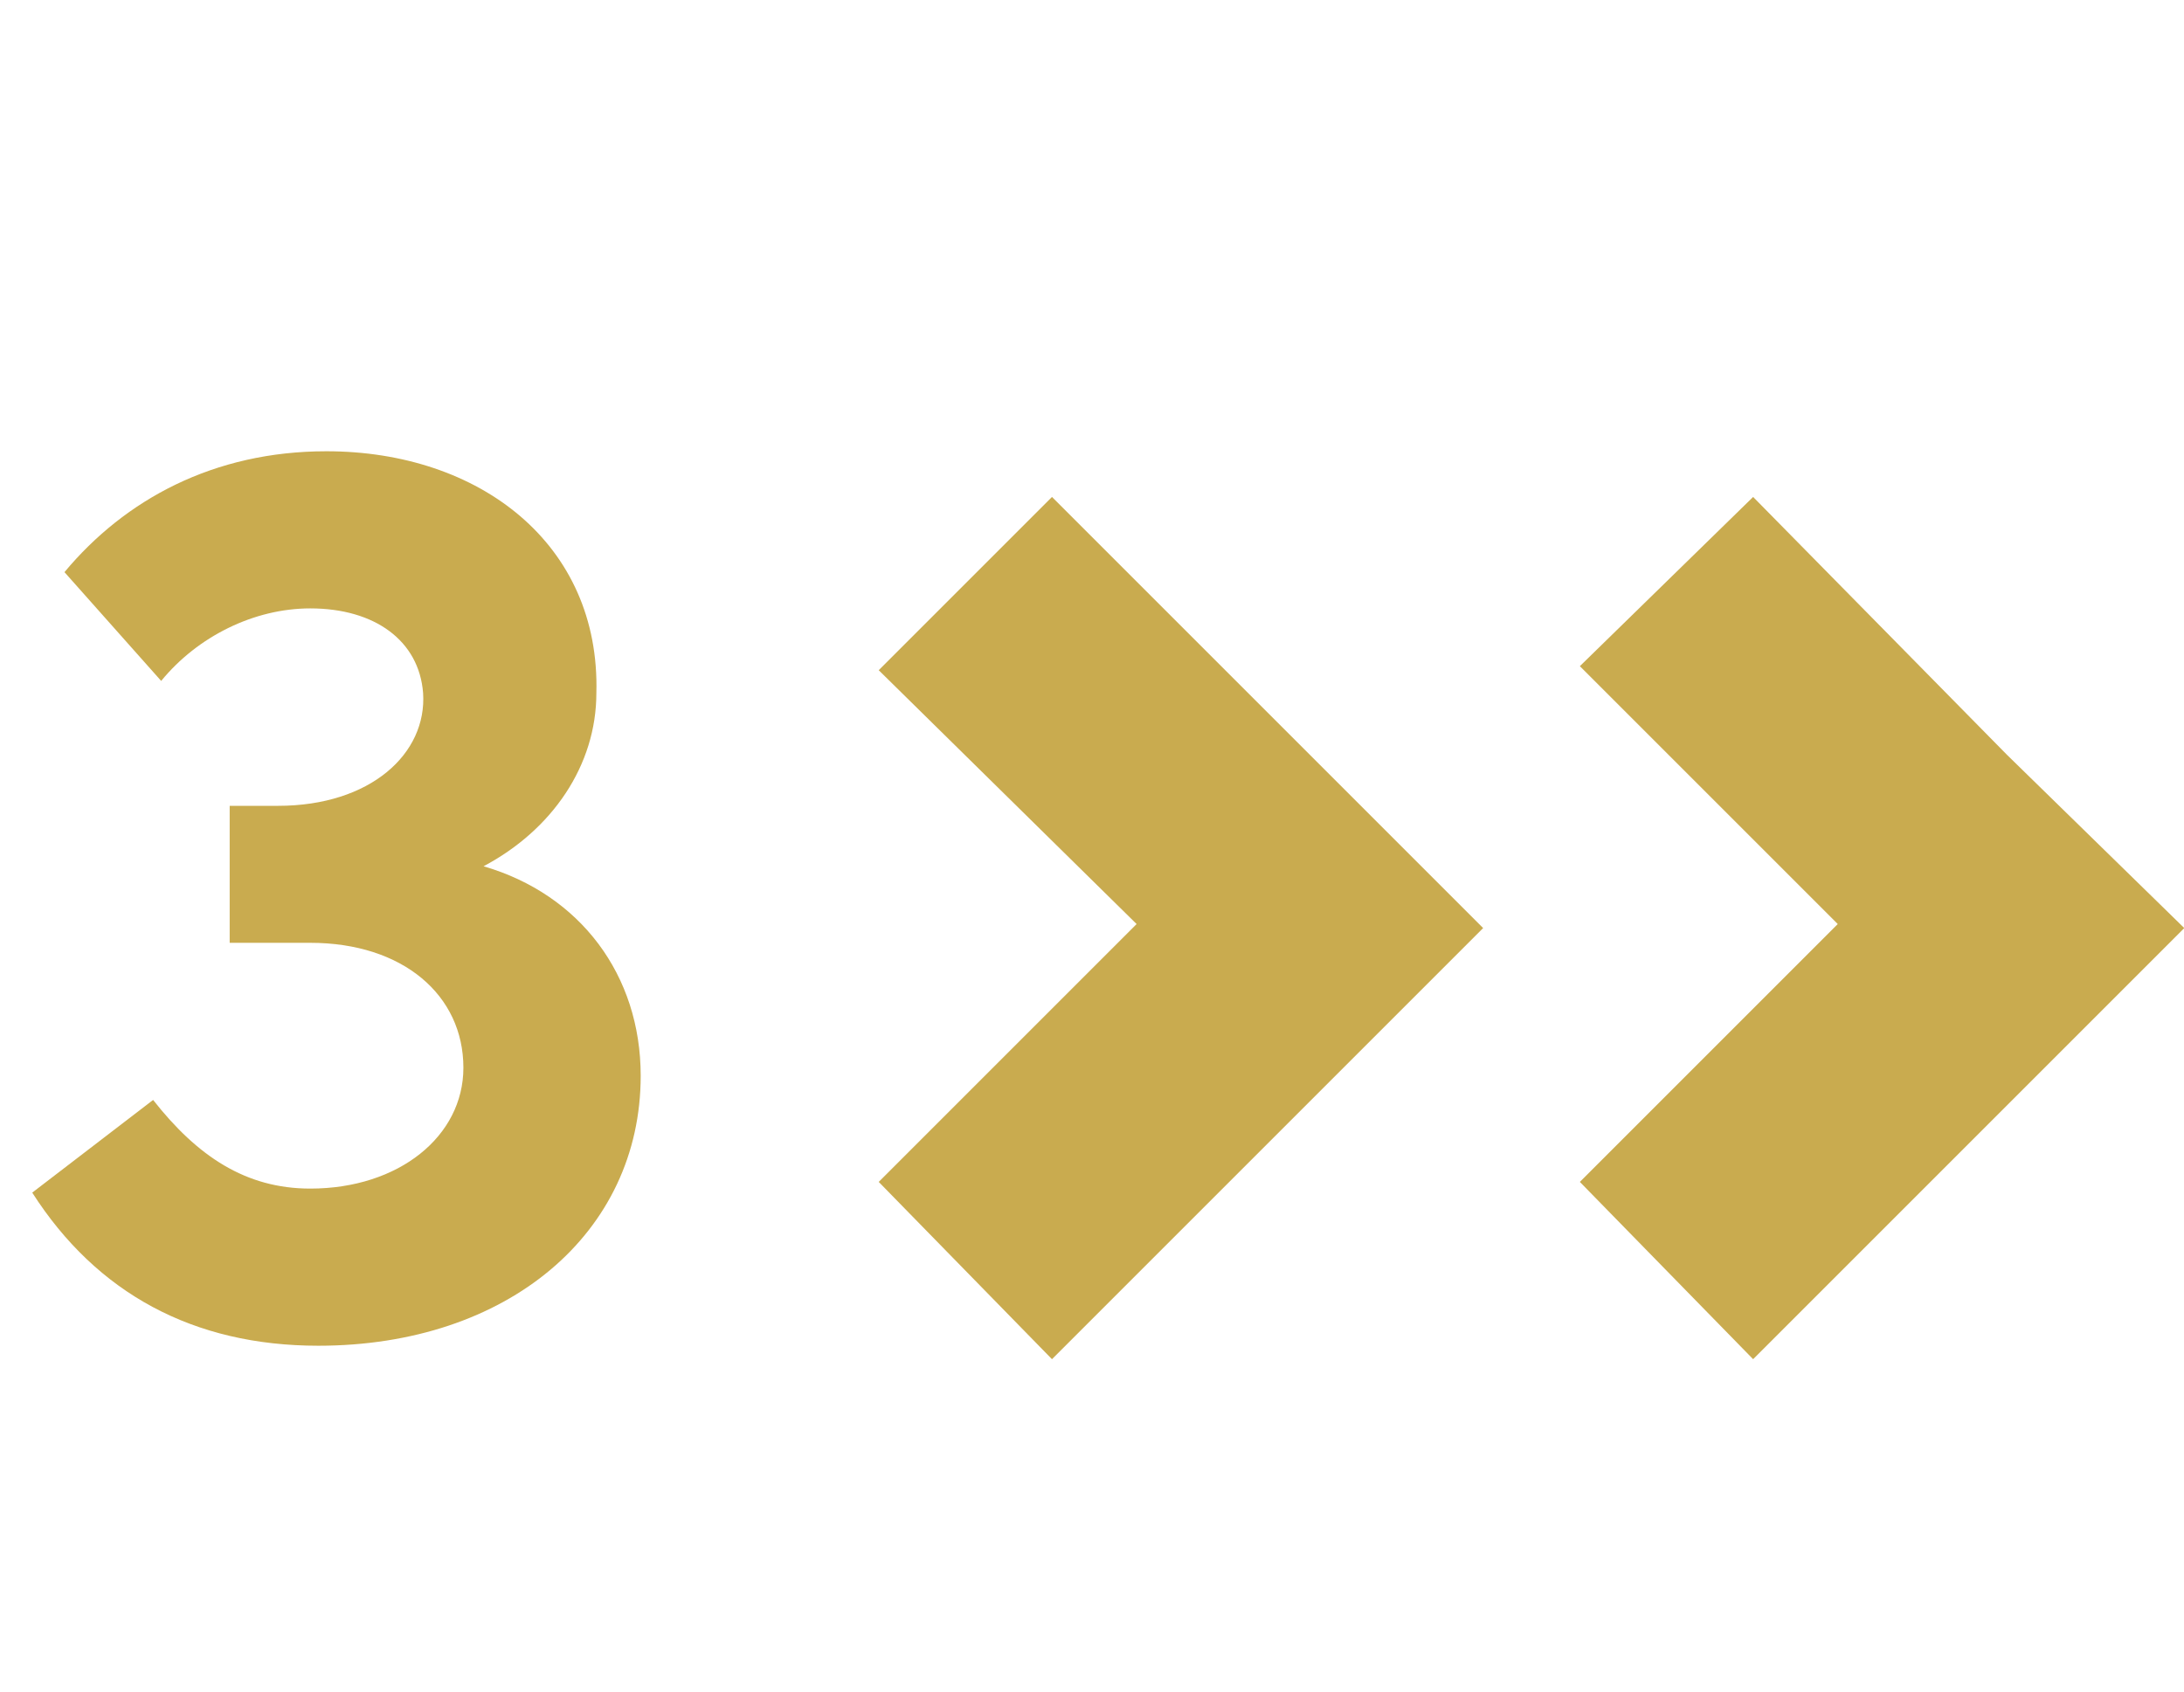
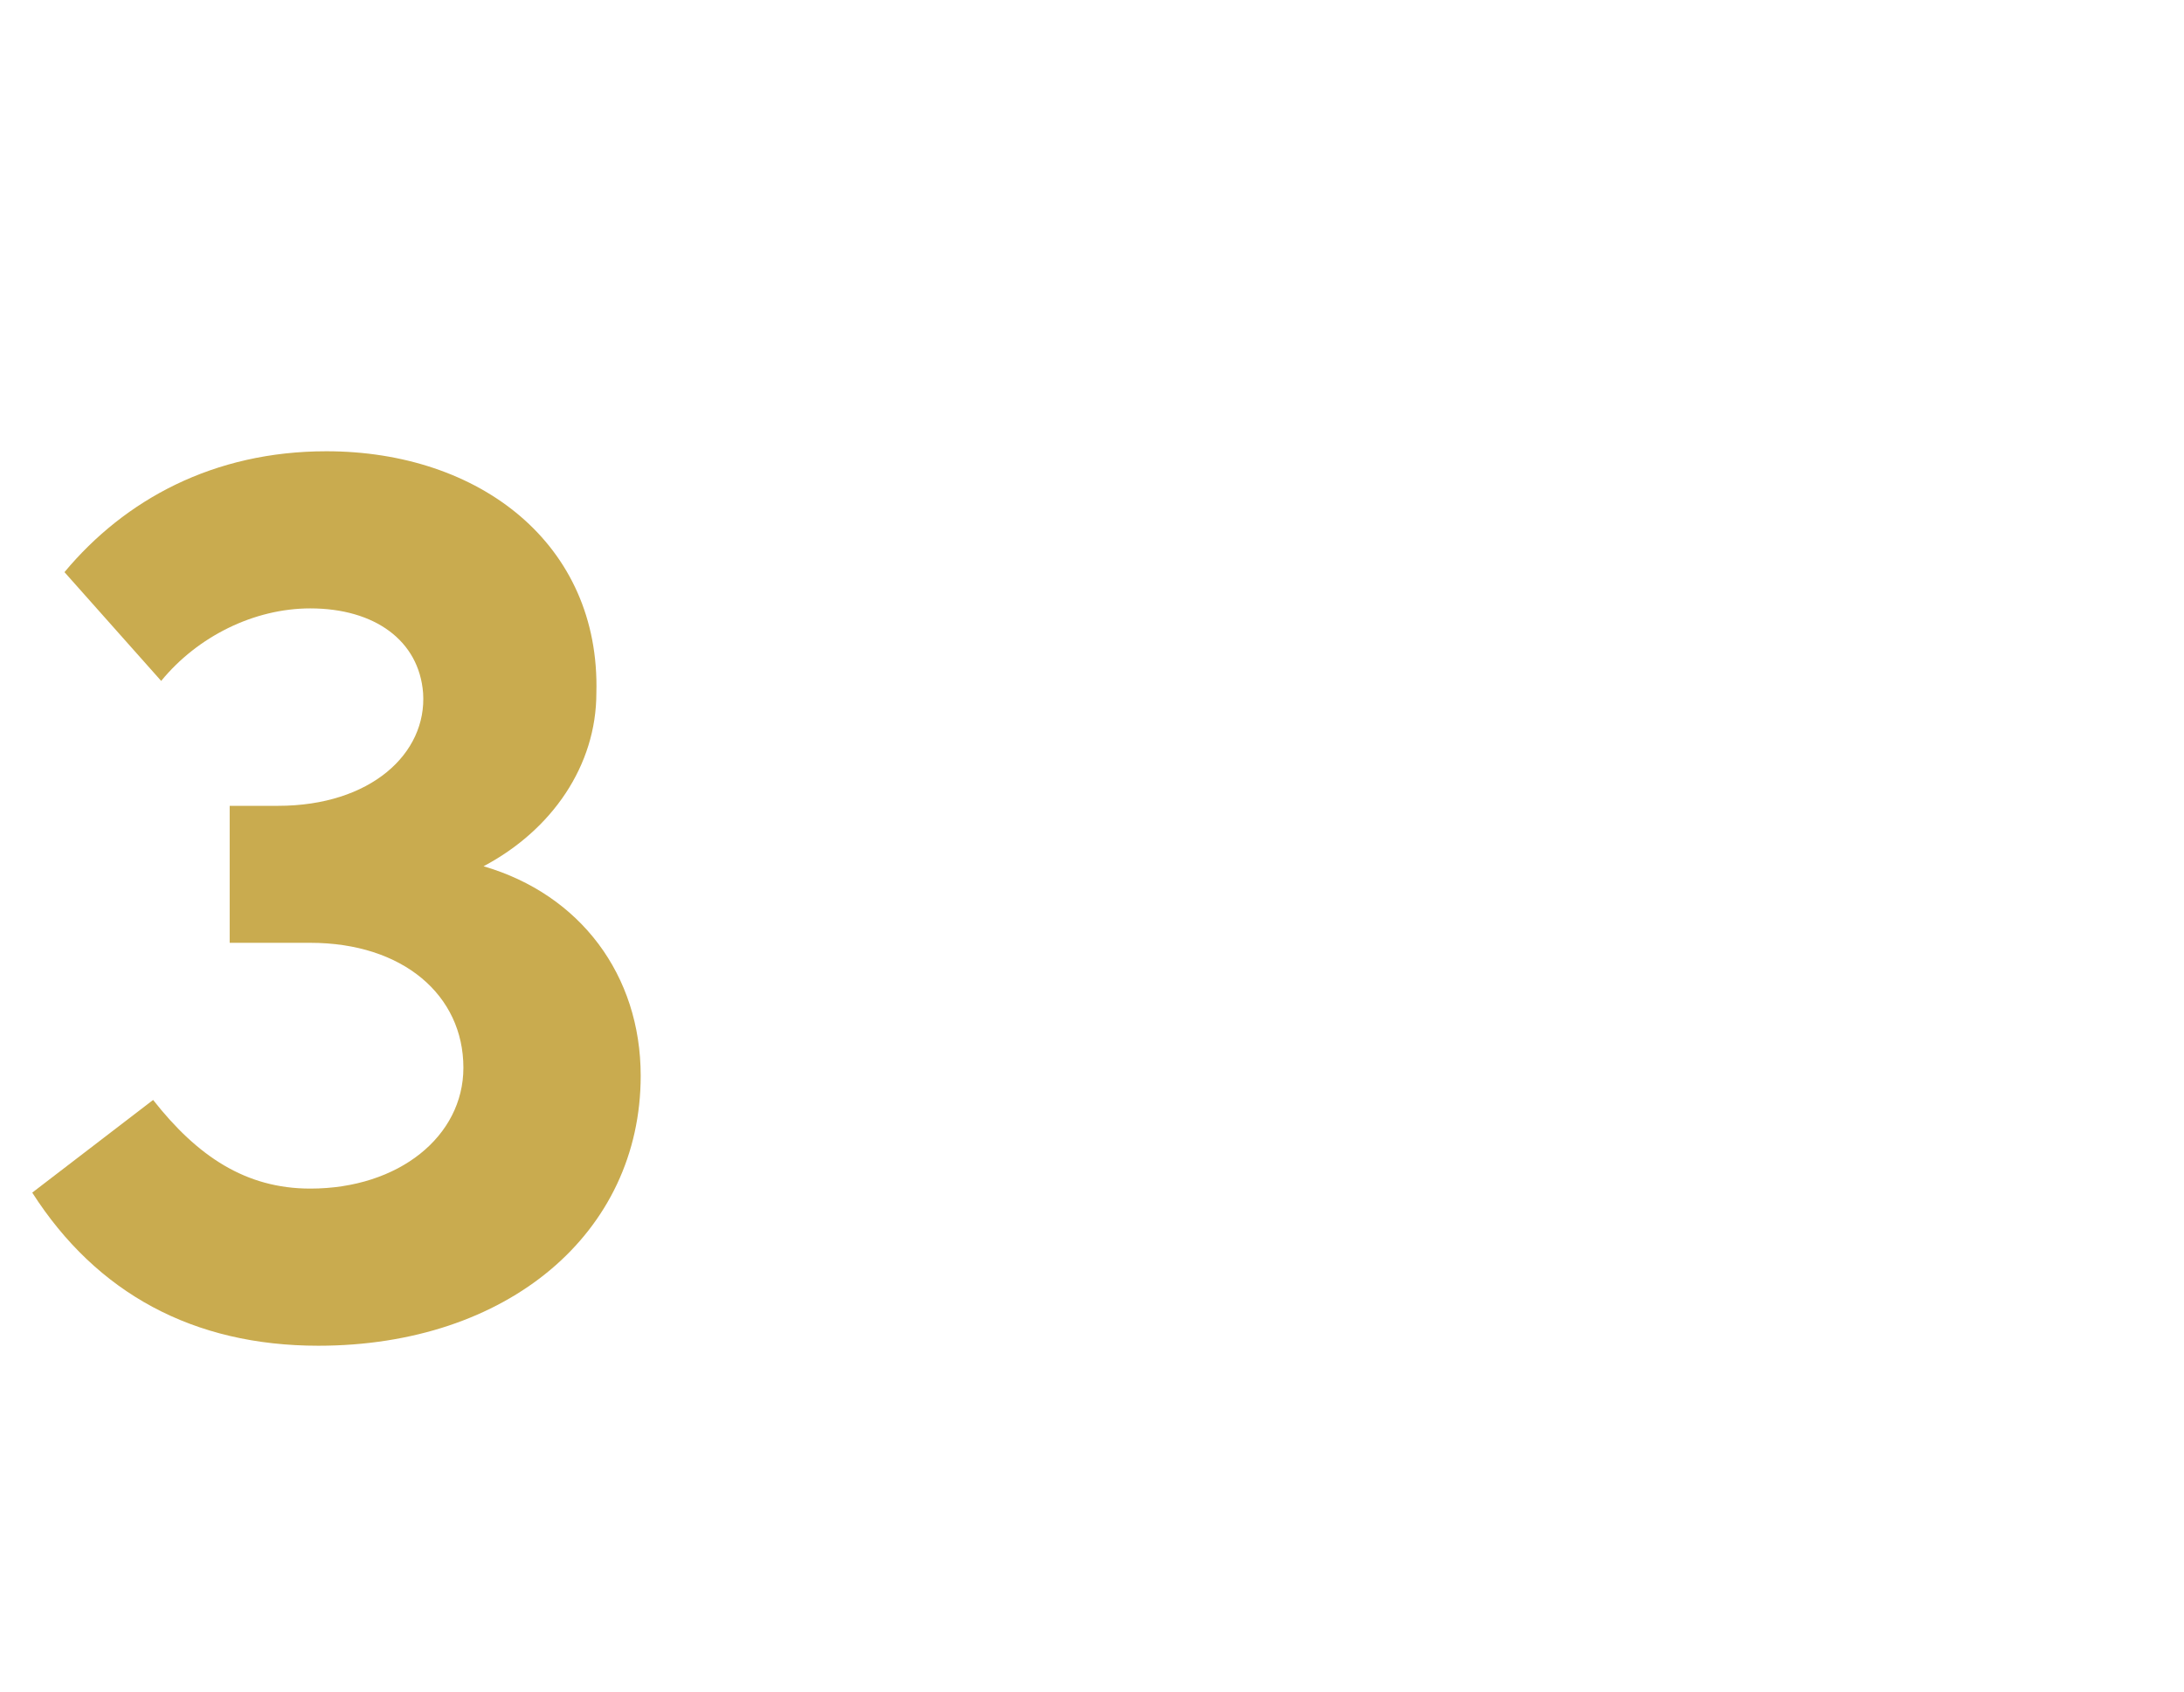
<svg xmlns="http://www.w3.org/2000/svg" version="1.1" id="Warstwa_1" x="0px" y="0px" viewBox="0 0 54.2 42" style="enable-background:new 0 0 54.2 42;" xml:space="preserve">
  <style type="text/css"> .st0{fill:#C9AB4F;} .st1{enable-background:new ;} </style>
  <g transform="translate(-719 -713)">
    <g transform="translate(740.807 725.334)">
      <g>
-         <path class="st0" d="M15,10.7L10.7,15l0,0l-6.4,6.4L0,17l6.4-6.4L0,4.3L4.3,0l6.4,6.4l0,0L15,10.7L15,10.7L15,10.7z" />
-       </g>
+         </g>
      <g>
-         <path class="st0" d="M32.4,10.7L28.1,15l0,0l-6.4,6.4L17.4,17l6.4-6.4l-6.4-6.4L21.7,0L28,6.4l0,0L32.4,10.7L32.4,10.7L32.4,10.7 z" />
-       </g>
+         </g>
    </g>
    <g class="st1">
      <path class="st0" d="M734.9,739.7c0,3.9-3.3,6.7-8,6.7c-3.1,0-5.5-1.3-7.1-3.8l3-2.3c1.1,1.4,2.3,2.2,3.9,2.2c2.2,0,3.8-1.3,3.8-3 c0-1.8-1.5-3.1-3.8-3.1h-2V733h1.2c2.3,0,3.7-1.3,3.6-2.8c-0.1-1.3-1.2-2.1-2.8-2.1c-1.4,0-2.8,0.7-3.7,1.8l-2.4-2.7 c1.5-1.8,3.7-3,6.5-3c3.8,0,6.8,2.3,6.7,6c0,1.8-1.1,3.4-2.8,4.3C733.4,735.2,734.9,737.2,734.9,739.7z" />
    </g>
  </g>
</svg>